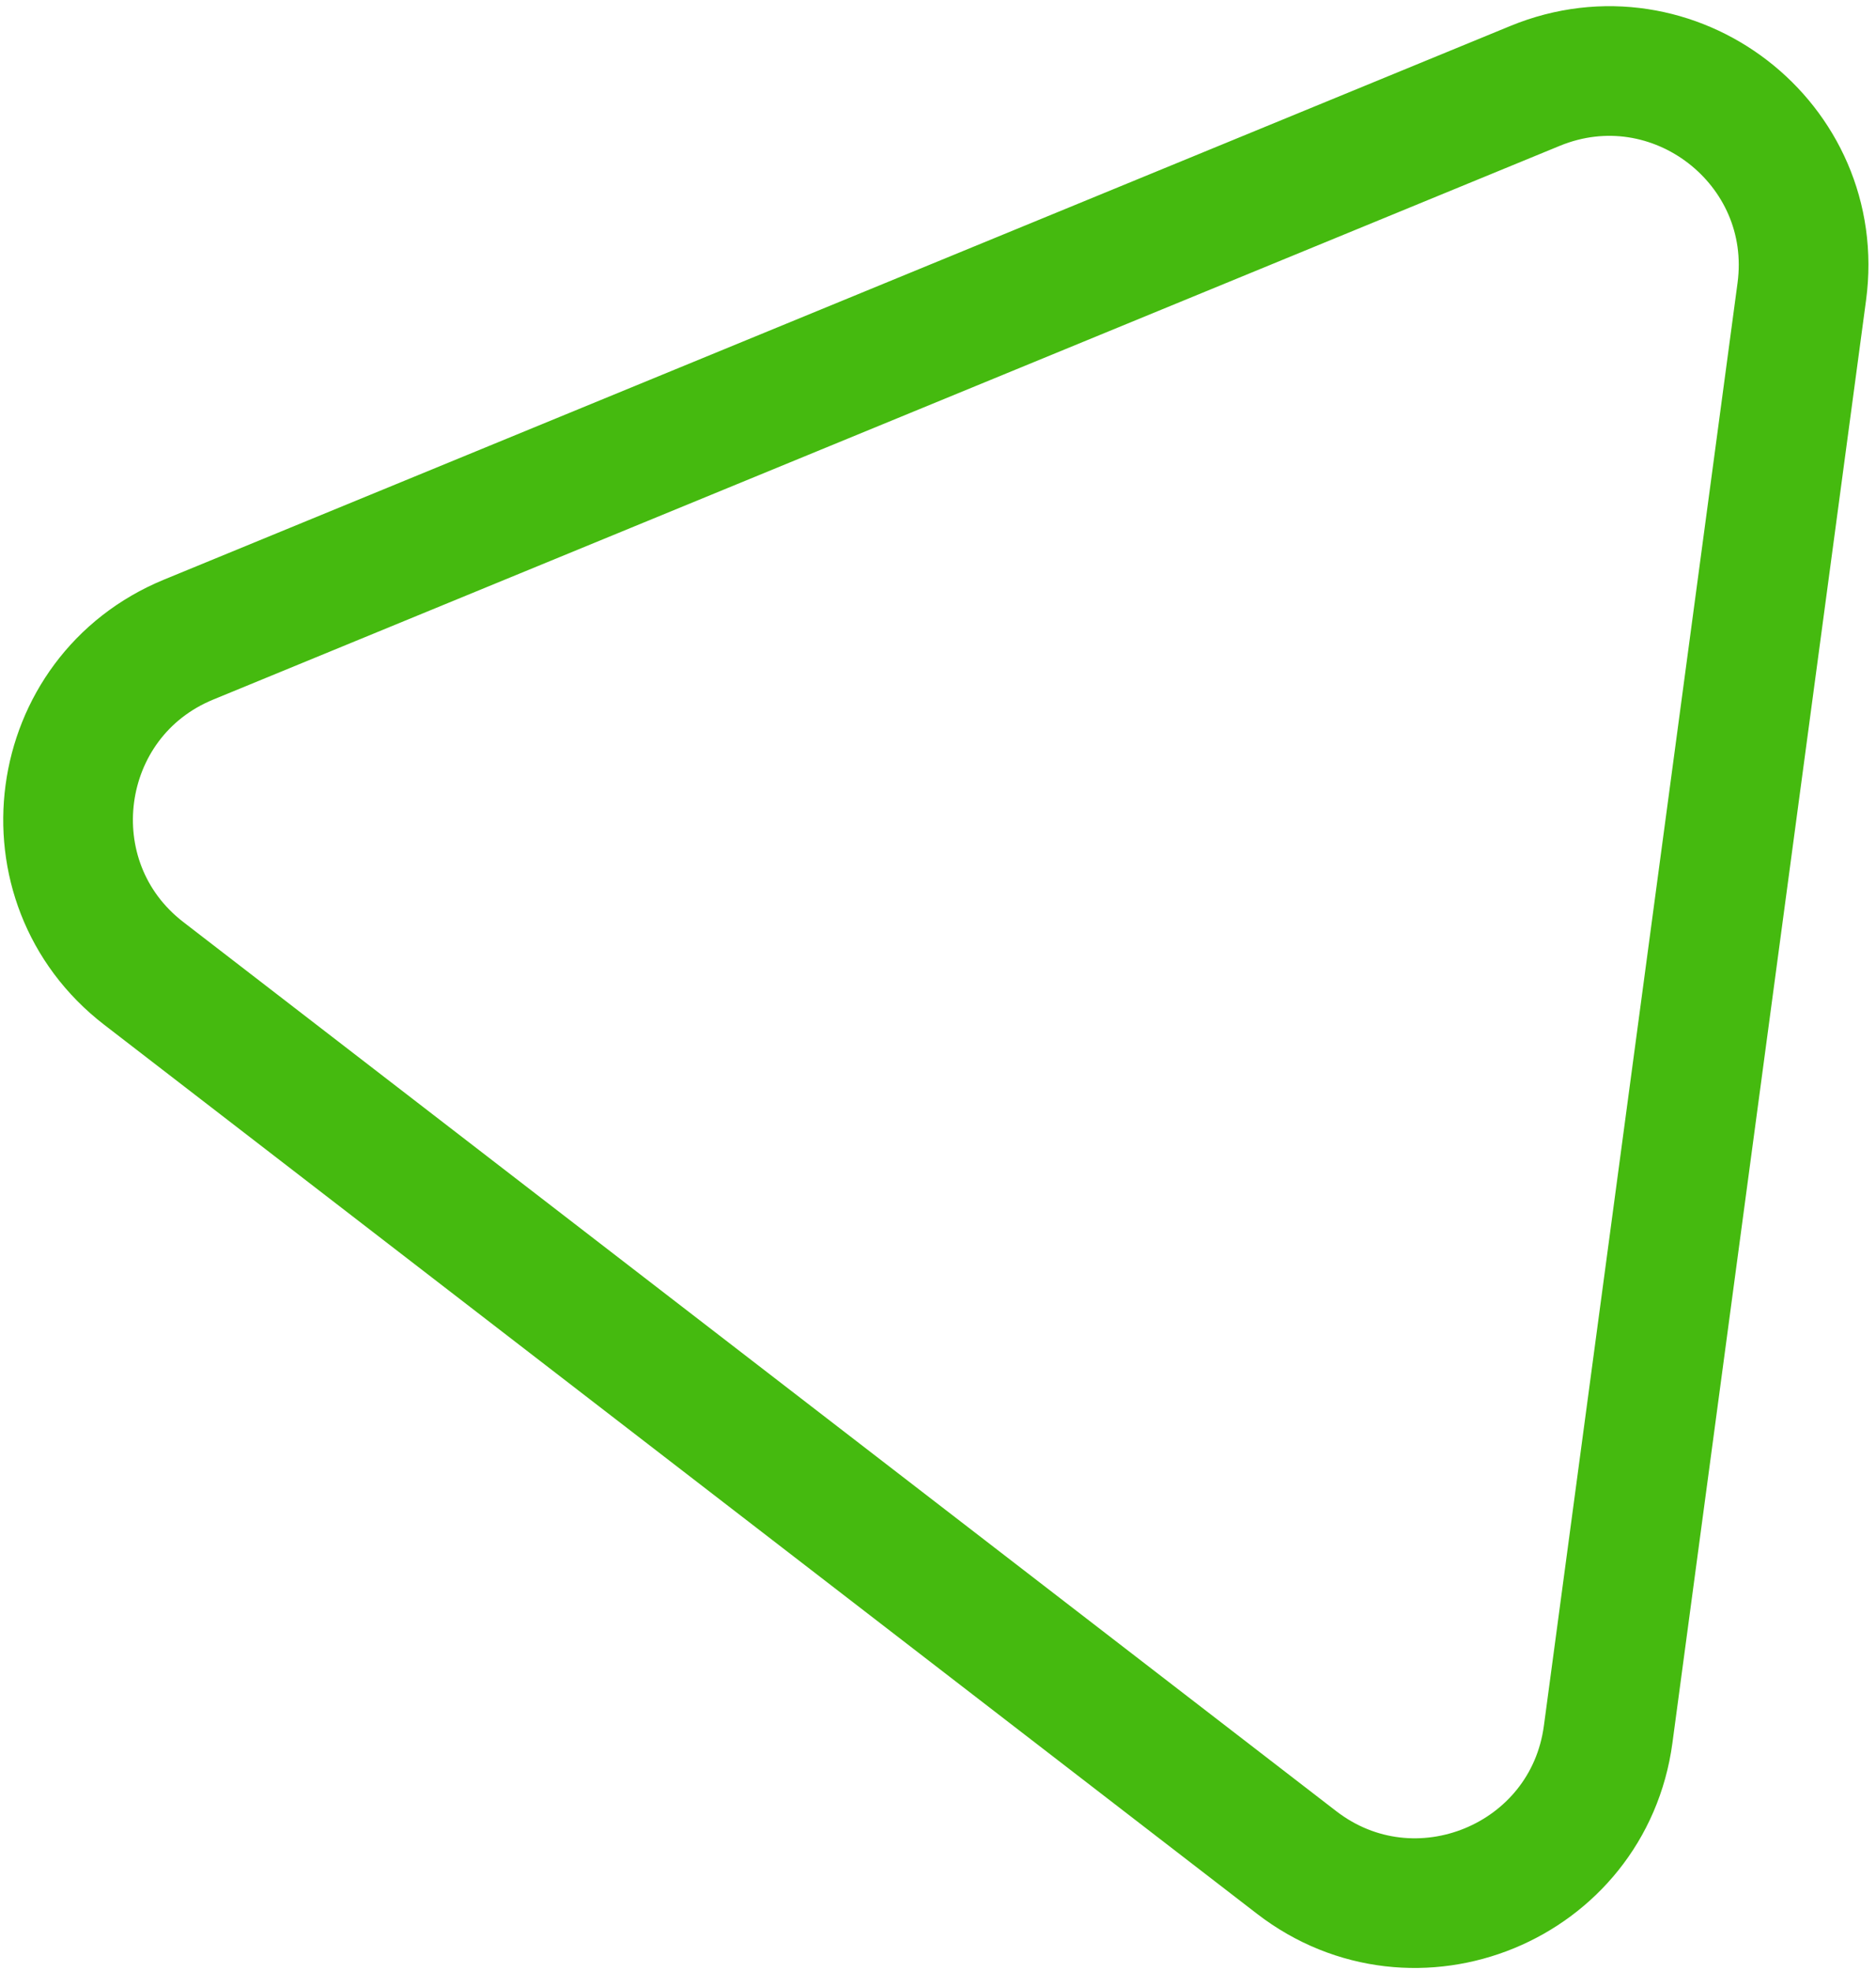
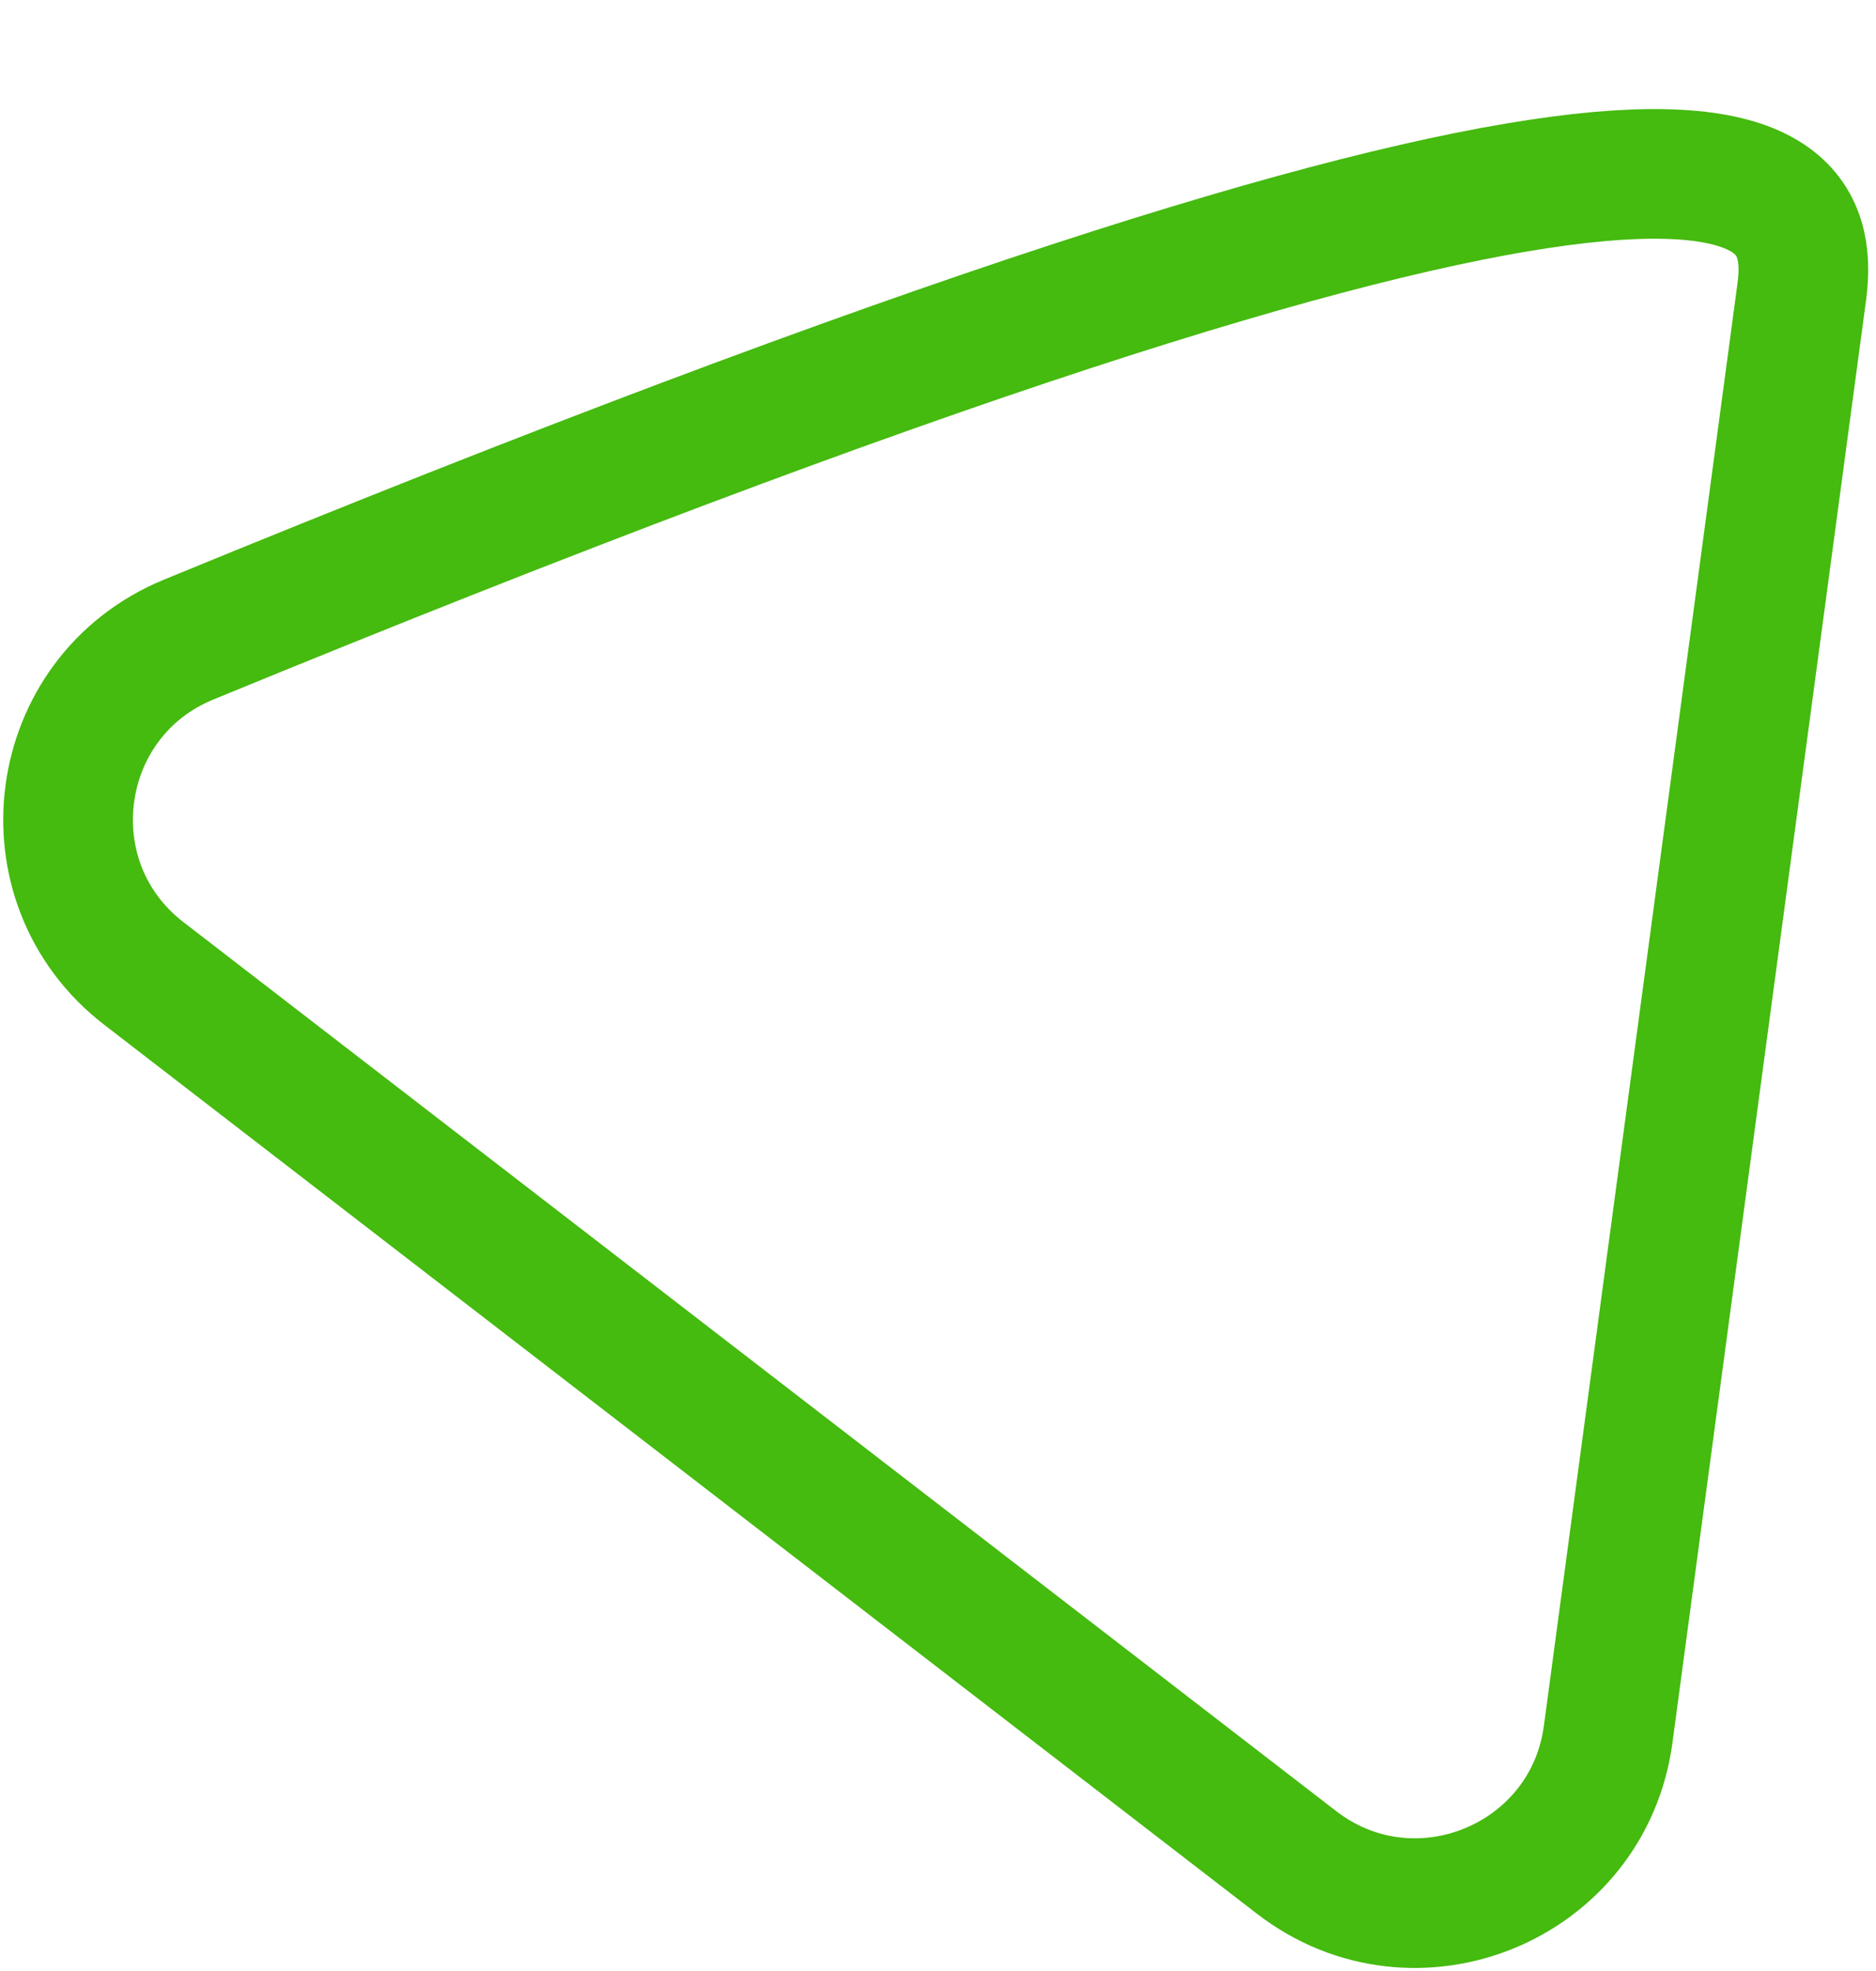
<svg xmlns="http://www.w3.org/2000/svg" width="217" height="228" viewBox="0 0 217 228" fill="none">
-   <path d="M16.636 112.618C2.921 102.04 5.801 80.582 21.82 73.993L177.557 9.94C193.576 3.352 210.719 16.575 208.416 33.741L186.019 200.641C183.715 217.807 163.692 226.043 149.977 215.464L16.636 112.618Z" stroke="#45BA0F" stroke-width="15" />
+   <path d="M16.636 112.618C2.921 102.04 5.801 80.582 21.82 73.993C193.576 3.352 210.719 16.575 208.416 33.741L186.019 200.641C183.715 217.807 163.692 226.043 149.977 215.464L16.636 112.618Z" stroke="#45BA0F" stroke-width="15" />
</svg>